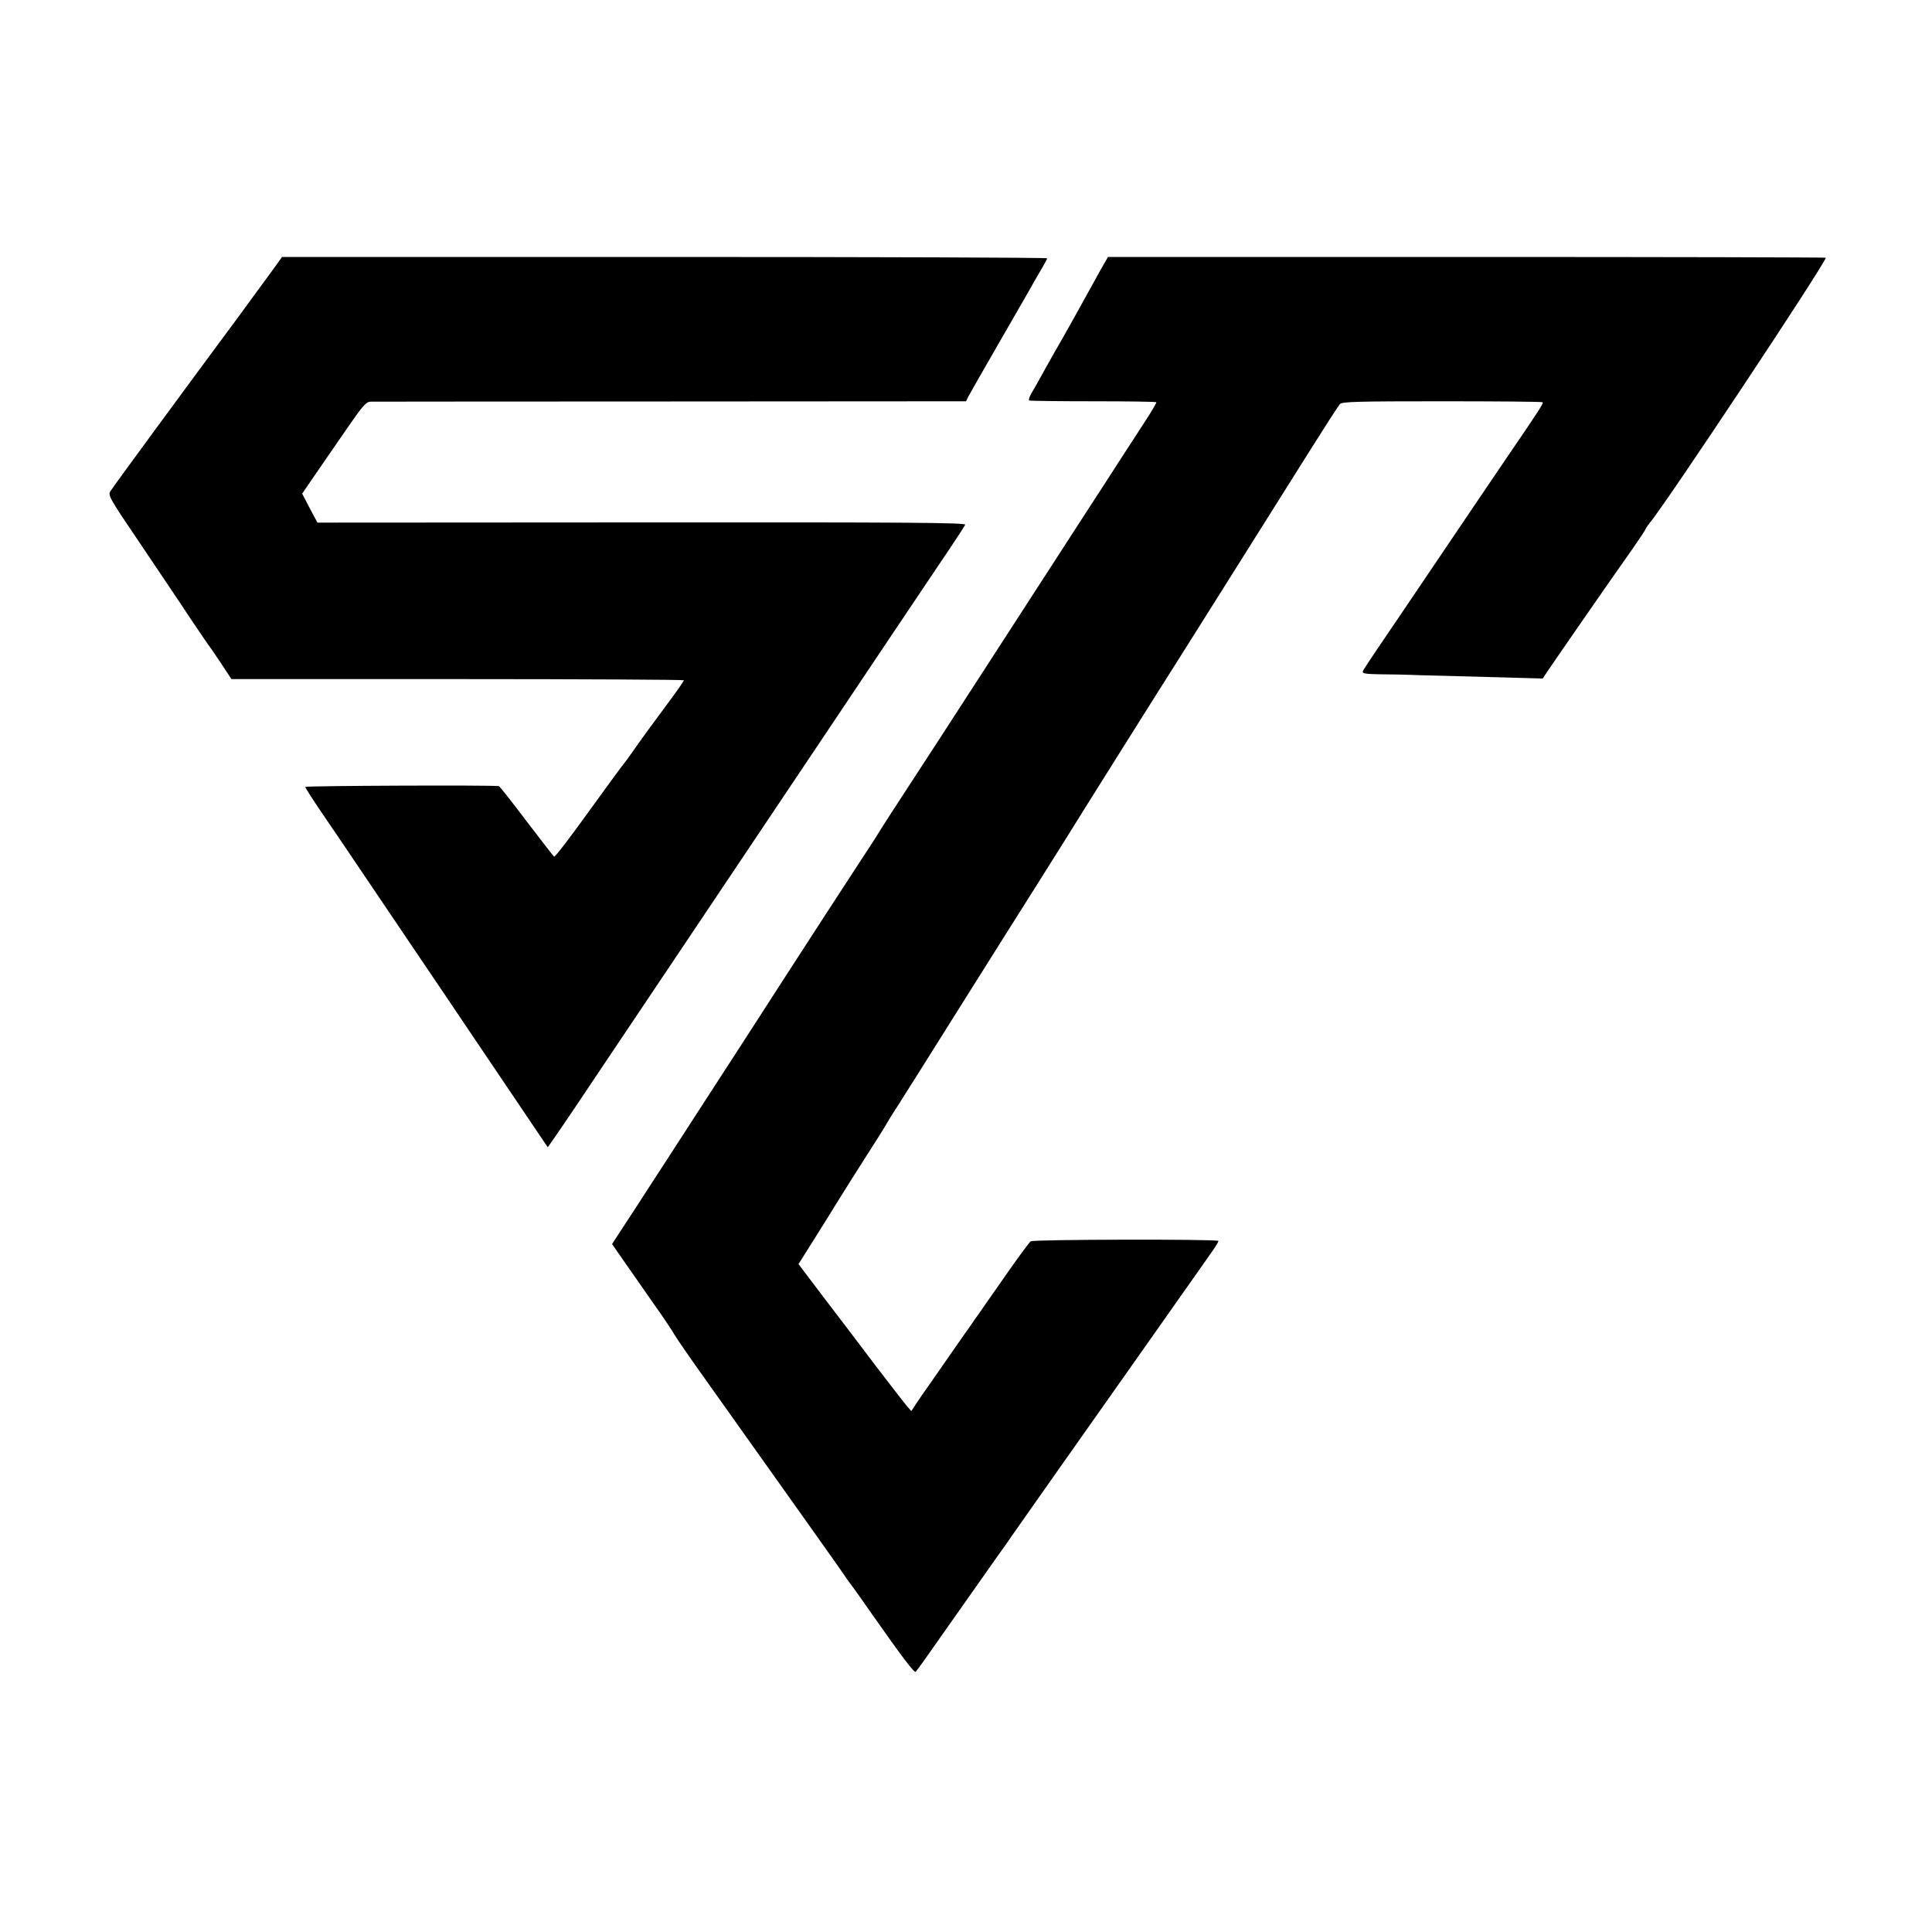
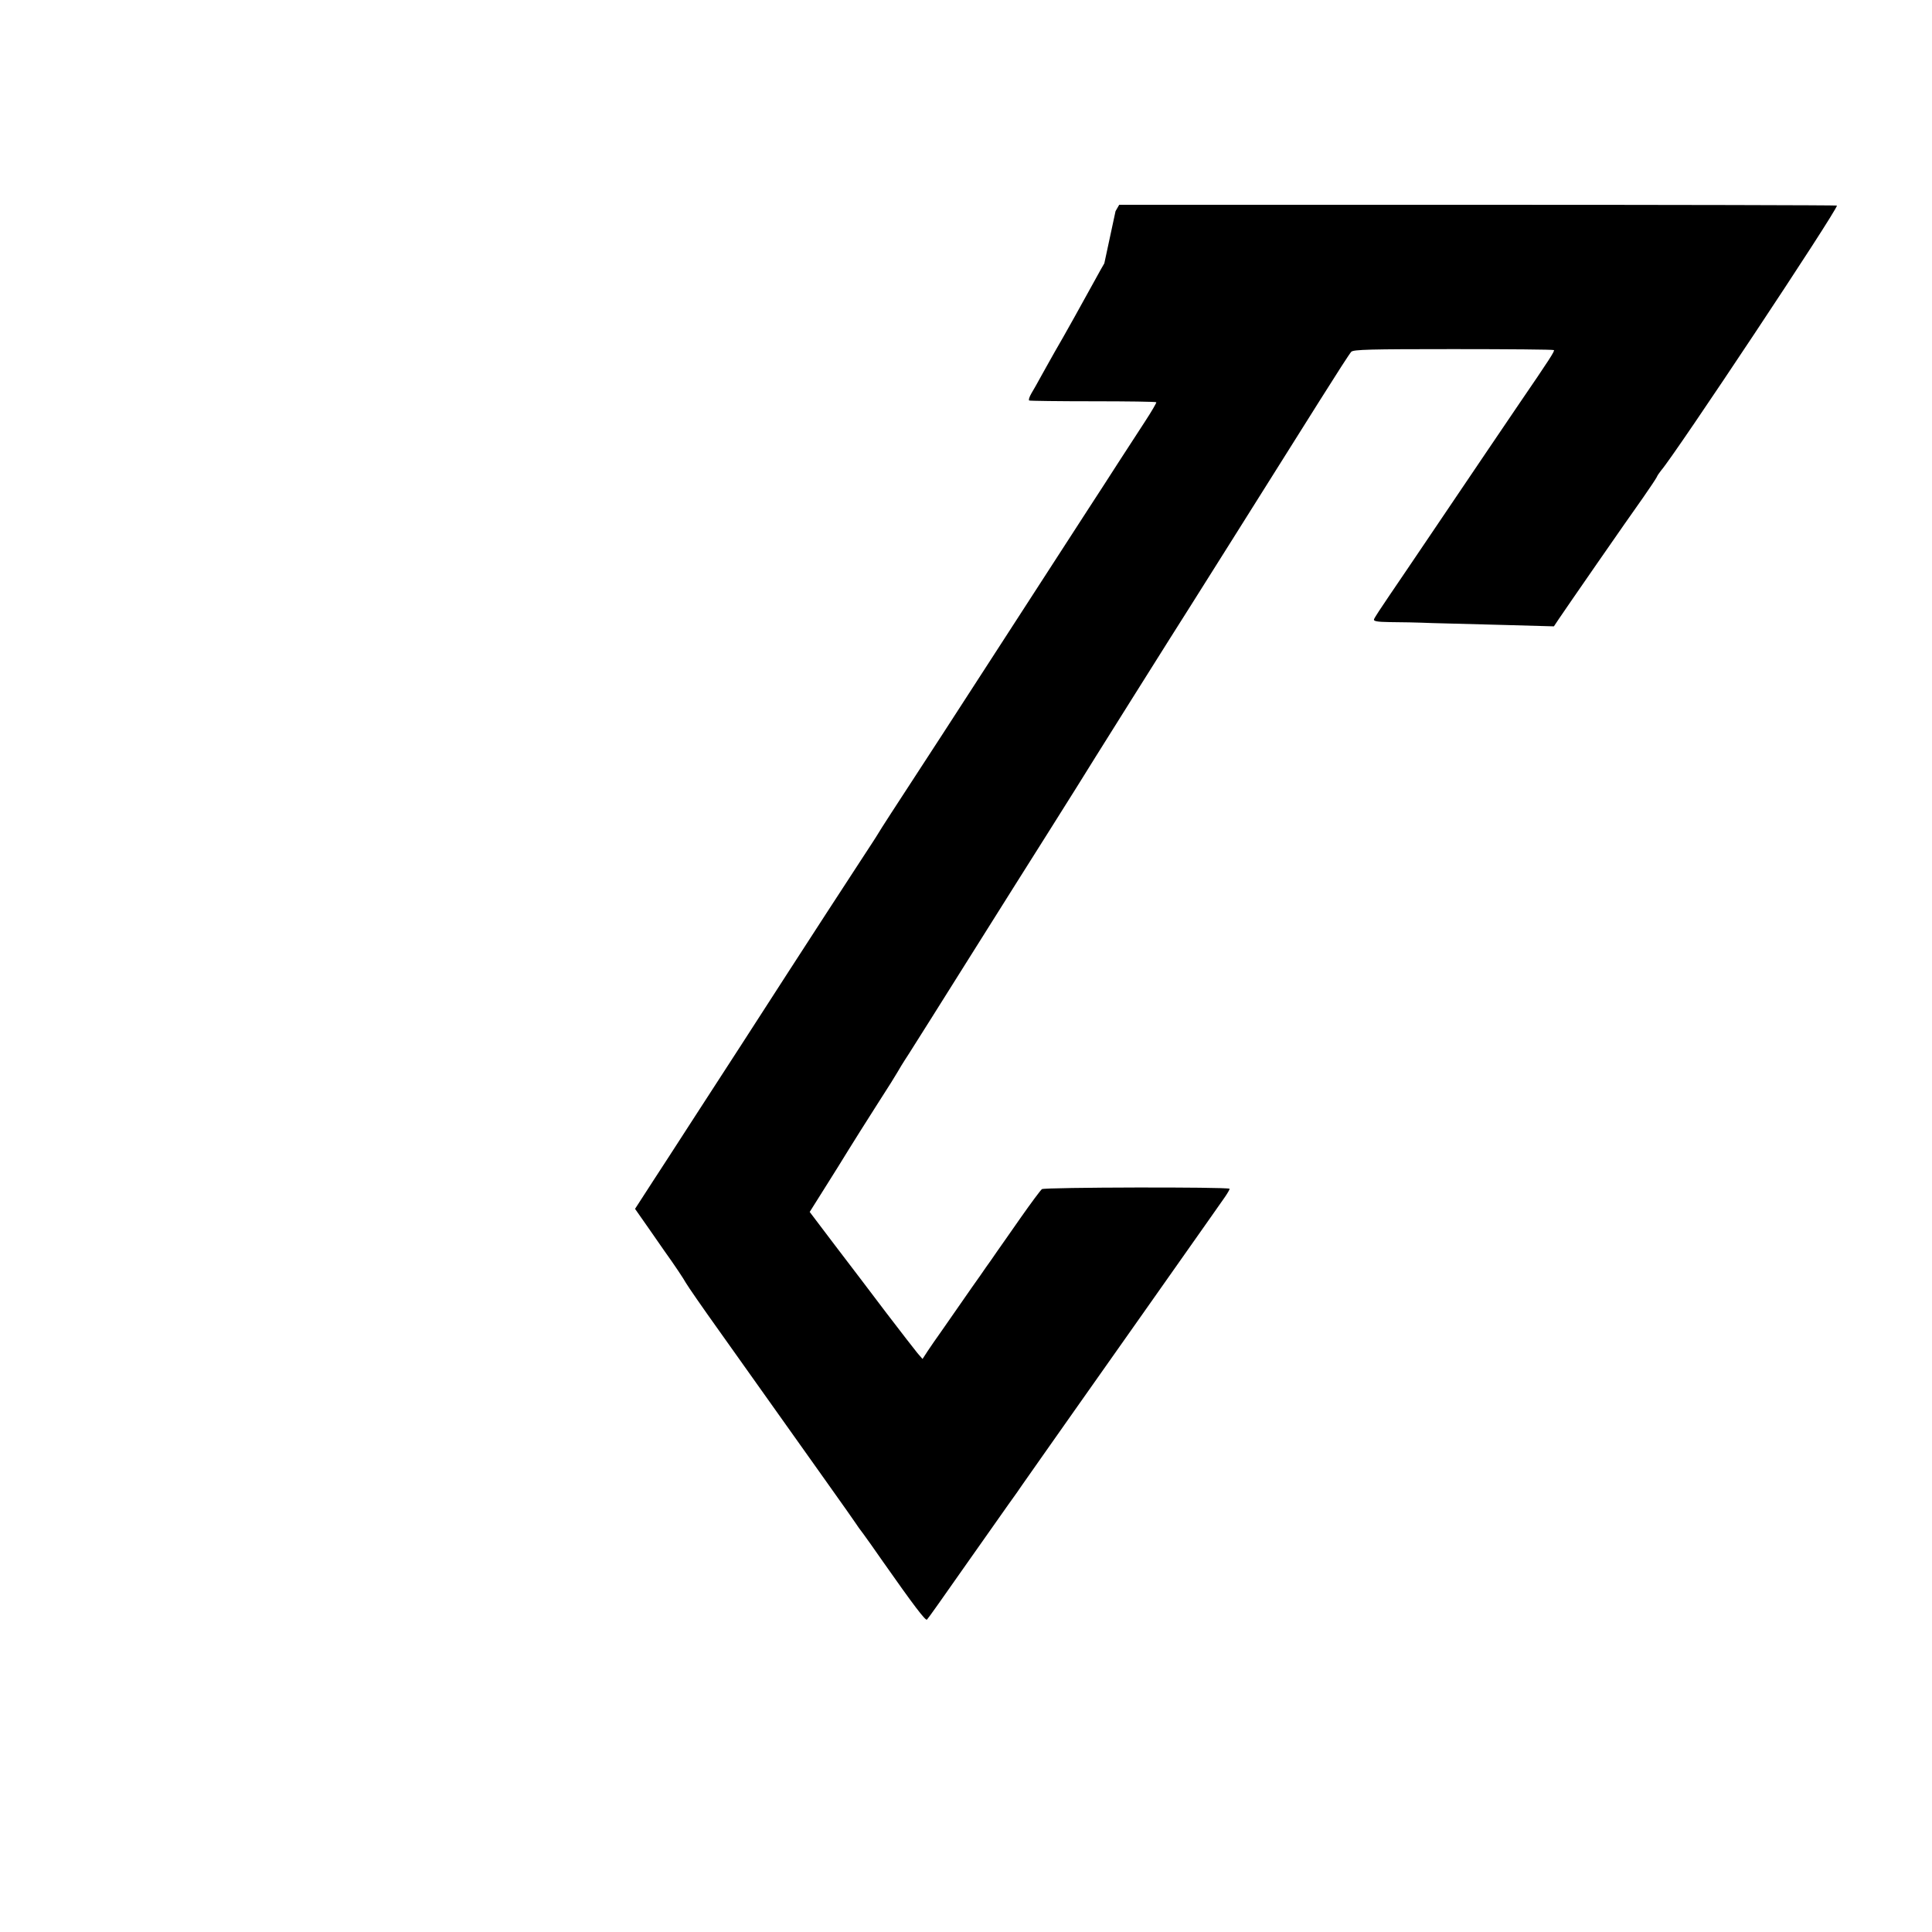
<svg xmlns="http://www.w3.org/2000/svg" version="1.0" width="1000pt" height="1000pt" viewBox="0 0 1000 1000" preserveAspectRatio="xMidYMid meet">
  <g transform="translate(0,1000) scale(0.1,-0.1)" fill="#000000" stroke="none">
-     <path d="M1398 8584 c-35 -47 -105 -143 -156 -213 -287 -387 -659 -894 -671 -914 -13 -21 -3 -38 159 -277 94 -140 211 -313 258 -385 48 -71 89 -132 92 -135 3 -3 31 -43 62 -90 l56 -85 1171 0 c644 0 1171 -3 1171 -6 0 -3 -30 -47 -67 -97 -98 -132 -155 -210 -198 -272 -21 -30 -43 -60 -49 -67 -6 -6 -87 -117 -181 -247 -93 -129 -172 -233 -177 -230 -4 3 -68 86 -143 184 -75 99 -139 181 -143 181 -33 6 -1002 2 -1002 -4 0 -4 37 -63 83 -130 46 -67 159 -234 252 -372 93 -137 210 -311 260 -385 50 -74 172 -254 270 -400 228 -338 387 -574 390 -578 1 -1 109 156 238 350 130 194 344 513 475 708 131 195 449 670 707 1055 257 385 529 789 602 898 74 109 136 204 139 211 4 11 -305 13 -1674 12 l-1679 -1 -40 75 -39 75 72 105 c40 58 114 165 164 238 78 113 95 132 118 133 15 0 714 1 1555 1 l1527 1 13 26 c7 14 85 150 172 301 87 151 165 286 172 300 8 14 25 43 38 65 13 22 24 43 25 48 0 4 -891 7 -1980 7 l-1980 0 -62 -86z" />
-     <path d="M5716 8637 c-10 -17 -31 -54 -46 -82 -49 -90 -171 -309 -210 -375 -20 -36 -52 -92 -70 -125 -18 -33 -41 -74 -52 -92 -10 -17 -15 -33 -11 -36 4 -2 153 -4 331 -4 177 0 324 -2 327 -5 2 -2 -24 -47 -58 -99 -34 -52 -97 -149 -139 -214 -42 -66 -111 -172 -152 -235 -105 -162 -163 -252 -521 -805 -174 -269 -336 -519 -360 -555 -111 -170 -200 -307 -210 -325 -6 -11 -50 -78 -97 -150 -108 -165 -224 -344 -367 -565 -62 -96 -171 -265 -242 -375 -71 -110 -176 -271 -232 -358 -56 -87 -125 -193 -152 -235 -28 -42 -103 -159 -168 -259 l-119 -182 61 -88 c34 -48 102 -146 152 -218 51 -71 101 -146 111 -165 11 -19 87 -129 170 -245 525 -739 692 -973 706 -995 9 -14 28 -41 43 -60 14 -19 59 -82 99 -140 160 -228 223 -311 230 -303 5 4 89 123 187 263 99 140 205 291 236 335 32 44 62 87 67 95 12 17 209 298 270 384 70 98 660 937 709 1006 25 36 58 83 73 104 15 22 26 41 24 43 -9 10 -959 8 -971 -2 -7 -5 -56 -71 -108 -145 -52 -74 -108 -155 -126 -180 -17 -25 -42 -61 -56 -80 -13 -19 -44 -64 -70 -100 -25 -36 -61 -87 -80 -115 -19 -27 -55 -79 -80 -115 -26 -36 -58 -83 -72 -104 l-26 -40 -26 30 c-14 17 -87 111 -161 208 -74 98 -194 256 -266 350 l-131 173 78 124 c43 68 99 158 124 199 25 41 91 145 145 230 55 85 103 162 107 170 4 8 30 51 59 95 28 44 173 274 321 510 149 237 330 525 403 640 73 116 140 222 149 237 18 31 535 854 586 933 29 46 295 468 670 1065 81 129 153 241 161 249 11 12 97 14 529 14 283 0 517 -2 520 -5 5 -5 -22 -47 -180 -278 -94 -139 -218 -321 -460 -680 -76 -113 -172 -254 -212 -313 -41 -60 -77 -115 -79 -122 -4 -10 13 -14 83 -15 48 0 147 -2 218 -5 72 -2 243 -6 380 -10 l250 -7 26 39 c32 48 351 509 436 628 35 50 66 97 70 105 3 8 14 24 23 35 76 88 910 1344 910 1371 0 2 -836 4 -1857 4 l-1858 0 -19 -33z" />
+     <path d="M5716 8637 c-10 -17 -31 -54 -46 -82 -49 -90 -171 -309 -210 -375 -20 -36 -52 -92 -70 -125 -18 -33 -41 -74 -52 -92 -10 -17 -15 -33 -11 -36 4 -2 153 -4 331 -4 177 0 324 -2 327 -5 2 -2 -24 -47 -58 -99 -34 -52 -97 -149 -139 -214 -42 -66 -111 -172 -152 -235 -105 -162 -163 -252 -521 -805 -174 -269 -336 -519 -360 -555 -111 -170 -200 -307 -210 -325 -6 -11 -50 -78 -97 -150 -108 -165 -224 -344 -367 -565 -62 -96 -171 -265 -242 -375 -71 -110 -176 -271 -232 -358 -56 -87 -125 -193 -152 -235 -28 -42 -103 -159 -168 -259 c34 -48 102 -146 152 -218 51 -71 101 -146 111 -165 11 -19 87 -129 170 -245 525 -739 692 -973 706 -995 9 -14 28 -41 43 -60 14 -19 59 -82 99 -140 160 -228 223 -311 230 -303 5 4 89 123 187 263 99 140 205 291 236 335 32 44 62 87 67 95 12 17 209 298 270 384 70 98 660 937 709 1006 25 36 58 83 73 104 15 22 26 41 24 43 -9 10 -959 8 -971 -2 -7 -5 -56 -71 -108 -145 -52 -74 -108 -155 -126 -180 -17 -25 -42 -61 -56 -80 -13 -19 -44 -64 -70 -100 -25 -36 -61 -87 -80 -115 -19 -27 -55 -79 -80 -115 -26 -36 -58 -83 -72 -104 l-26 -40 -26 30 c-14 17 -87 111 -161 208 -74 98 -194 256 -266 350 l-131 173 78 124 c43 68 99 158 124 199 25 41 91 145 145 230 55 85 103 162 107 170 4 8 30 51 59 95 28 44 173 274 321 510 149 237 330 525 403 640 73 116 140 222 149 237 18 31 535 854 586 933 29 46 295 468 670 1065 81 129 153 241 161 249 11 12 97 14 529 14 283 0 517 -2 520 -5 5 -5 -22 -47 -180 -278 -94 -139 -218 -321 -460 -680 -76 -113 -172 -254 -212 -313 -41 -60 -77 -115 -79 -122 -4 -10 13 -14 83 -15 48 0 147 -2 218 -5 72 -2 243 -6 380 -10 l250 -7 26 39 c32 48 351 509 436 628 35 50 66 97 70 105 3 8 14 24 23 35 76 88 910 1344 910 1371 0 2 -836 4 -1857 4 l-1858 0 -19 -33z" />
  </g>
</svg>